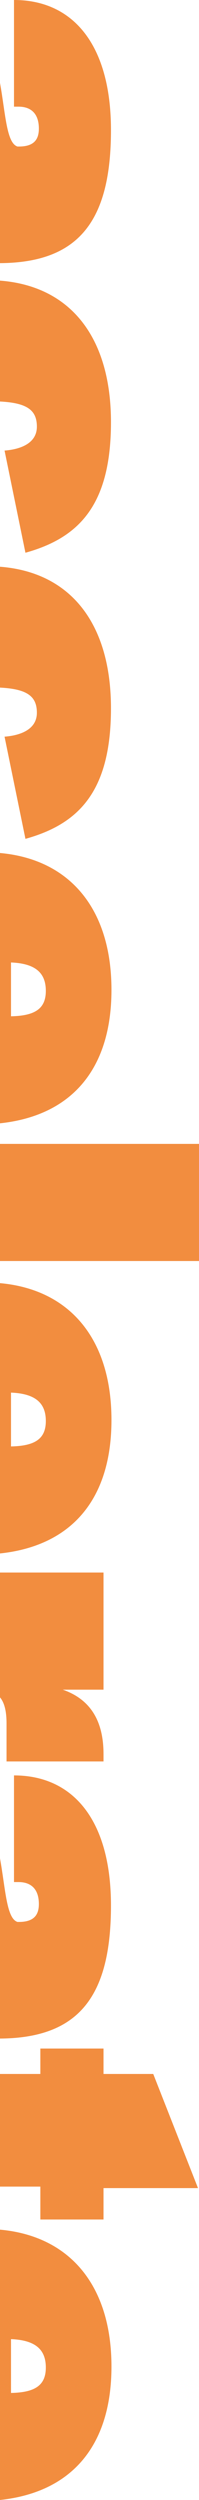
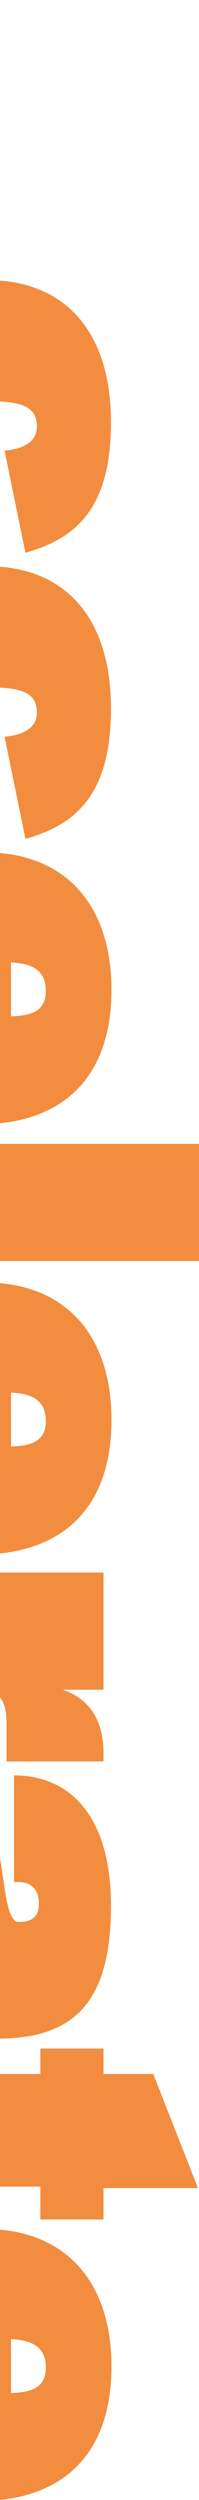
<svg xmlns="http://www.w3.org/2000/svg" width="112.04" height="1404.387" viewBox="0 0 112.04 1404.387">
  <defs>
    <clipPath id="clip-path">
      <rect id="Rectangle_5156" data-name="Rectangle 5156" width="112.04" height="1404.387" transform="translate(0 0.003)" fill="#f28d3f" />
    </clipPath>
  </defs>
  <g id="Group_1232" data-name="Group 1232" transform="translate(0 -0.003)">
    <g id="Group_1231" data-name="Group 1231" clip-path="url(#clip-path)">
      <path id="Path_867" data-name="Path 867" d="M62.48,1070.434c0-47.881-21.279-73.08-54.6-73.08v59.92H10.4c7.84,0,11.481,4.76,11.481,12.318,0,5.881-2.52,10.08-11.2,10.08H9.84c-6.159-1.959-6.719-18.2-9.8-35.558L0,1043.9v101.281c44.486-.282,62.48-23.815,62.48-74.745" fill="#f28d3f" />
      <path id="Path_868" data-name="Path 868" d="M2.56,413.839l11.761,57.4c30.24-8.4,48.159-26.88,48.159-73.361C62.48,350.547,40,321.459,0,318.368v67.9c15.063.784,20.761,4.719,20.761,14.126,0,10.08-10.638,12.88-18.2,13.44" fill="#f28d3f" />
      <path id="Path_869" data-name="Path 869" d="M58.28,883.393H0v70.122c2.423,2.91,3.68,7.556,3.68,14.716v21.281h54.6v-4.2c0-18.76-7.56-30.8-22.96-36.119H58.28Z" fill="#f28d3f" />
      <path id="Path_870" data-name="Path 870" d="M0,720.822V872.673c40.421-4.3,62.761-30.553,62.761-74.96,0-45.721-23.655-73.392-62.761-76.891m6.2,91.733v-30.24c13.439.558,19.6,5.6,19.6,15.959,0,10.08-6.161,14-19.6,14.281" fill="#f28d3f" />
      <path id="Path_871" data-name="Path 871" d="M0,157.651v67.9c15.061.784,20.761,4.718,20.761,14.126,0,10.079-10.64,12.88-18.2,13.439l11.759,57.4c30.241-8.4,48.16-26.88,48.16-73.36,0-47.332-22.484-76.42-62.48-79.51" fill="#f28d3f" />
      <path id="Path_872" data-name="Path 872" d="M62.761,556.076c0-45.721-23.655-73.393-62.761-76.892V631.037c40.421-4.3,62.761-30.555,62.761-74.961M6.2,570.917v-30.24c13.439.559,19.6,5.6,19.6,15.96,0,10.08-6.161,14-19.6,14.28" fill="#f28d3f" />
      <path id="Path_873" data-name="Path 873" d="M58.28,1165.072v-14.279H22.72v14.279H0v63.279H22.72v18.481H58.28v-17.641h53.2l-25.2-64.119Z" fill="#f28d3f" />
      <rect id="Rectangle_5155" data-name="Rectangle 5155" width="112.04" height="65.8" transform="translate(0 642.594)" fill="#f28d3f" />
-       <path id="Path_874" data-name="Path 874" d="M0,147.829c44.487-.282,62.48-23.815,62.48-74.746C62.48,25.2,41.2,0,7.881,0v59.92H10.4c7.84,0,11.481,4.76,11.481,12.32,0,5.88-2.521,10.08-11.2,10.08h-.84c-6.16-1.961-6.72-18.2-9.8-35.56-.013-.072-.028-.144-.041-.216Z" fill="#f28d3f" />
      <path id="Path_875" data-name="Path 875" d="M0,1252.538V1404.39c40.421-4.3,62.761-30.555,62.761-74.96,0-45.722-23.655-73.393-62.761-76.892m6.2,91.732v-30.24c13.439.56,19.6,5.6,19.6,15.961,0,10.08-6.161,14-19.6,14.279" fill="#f28d3f" />
    </g>
  </g>
</svg>